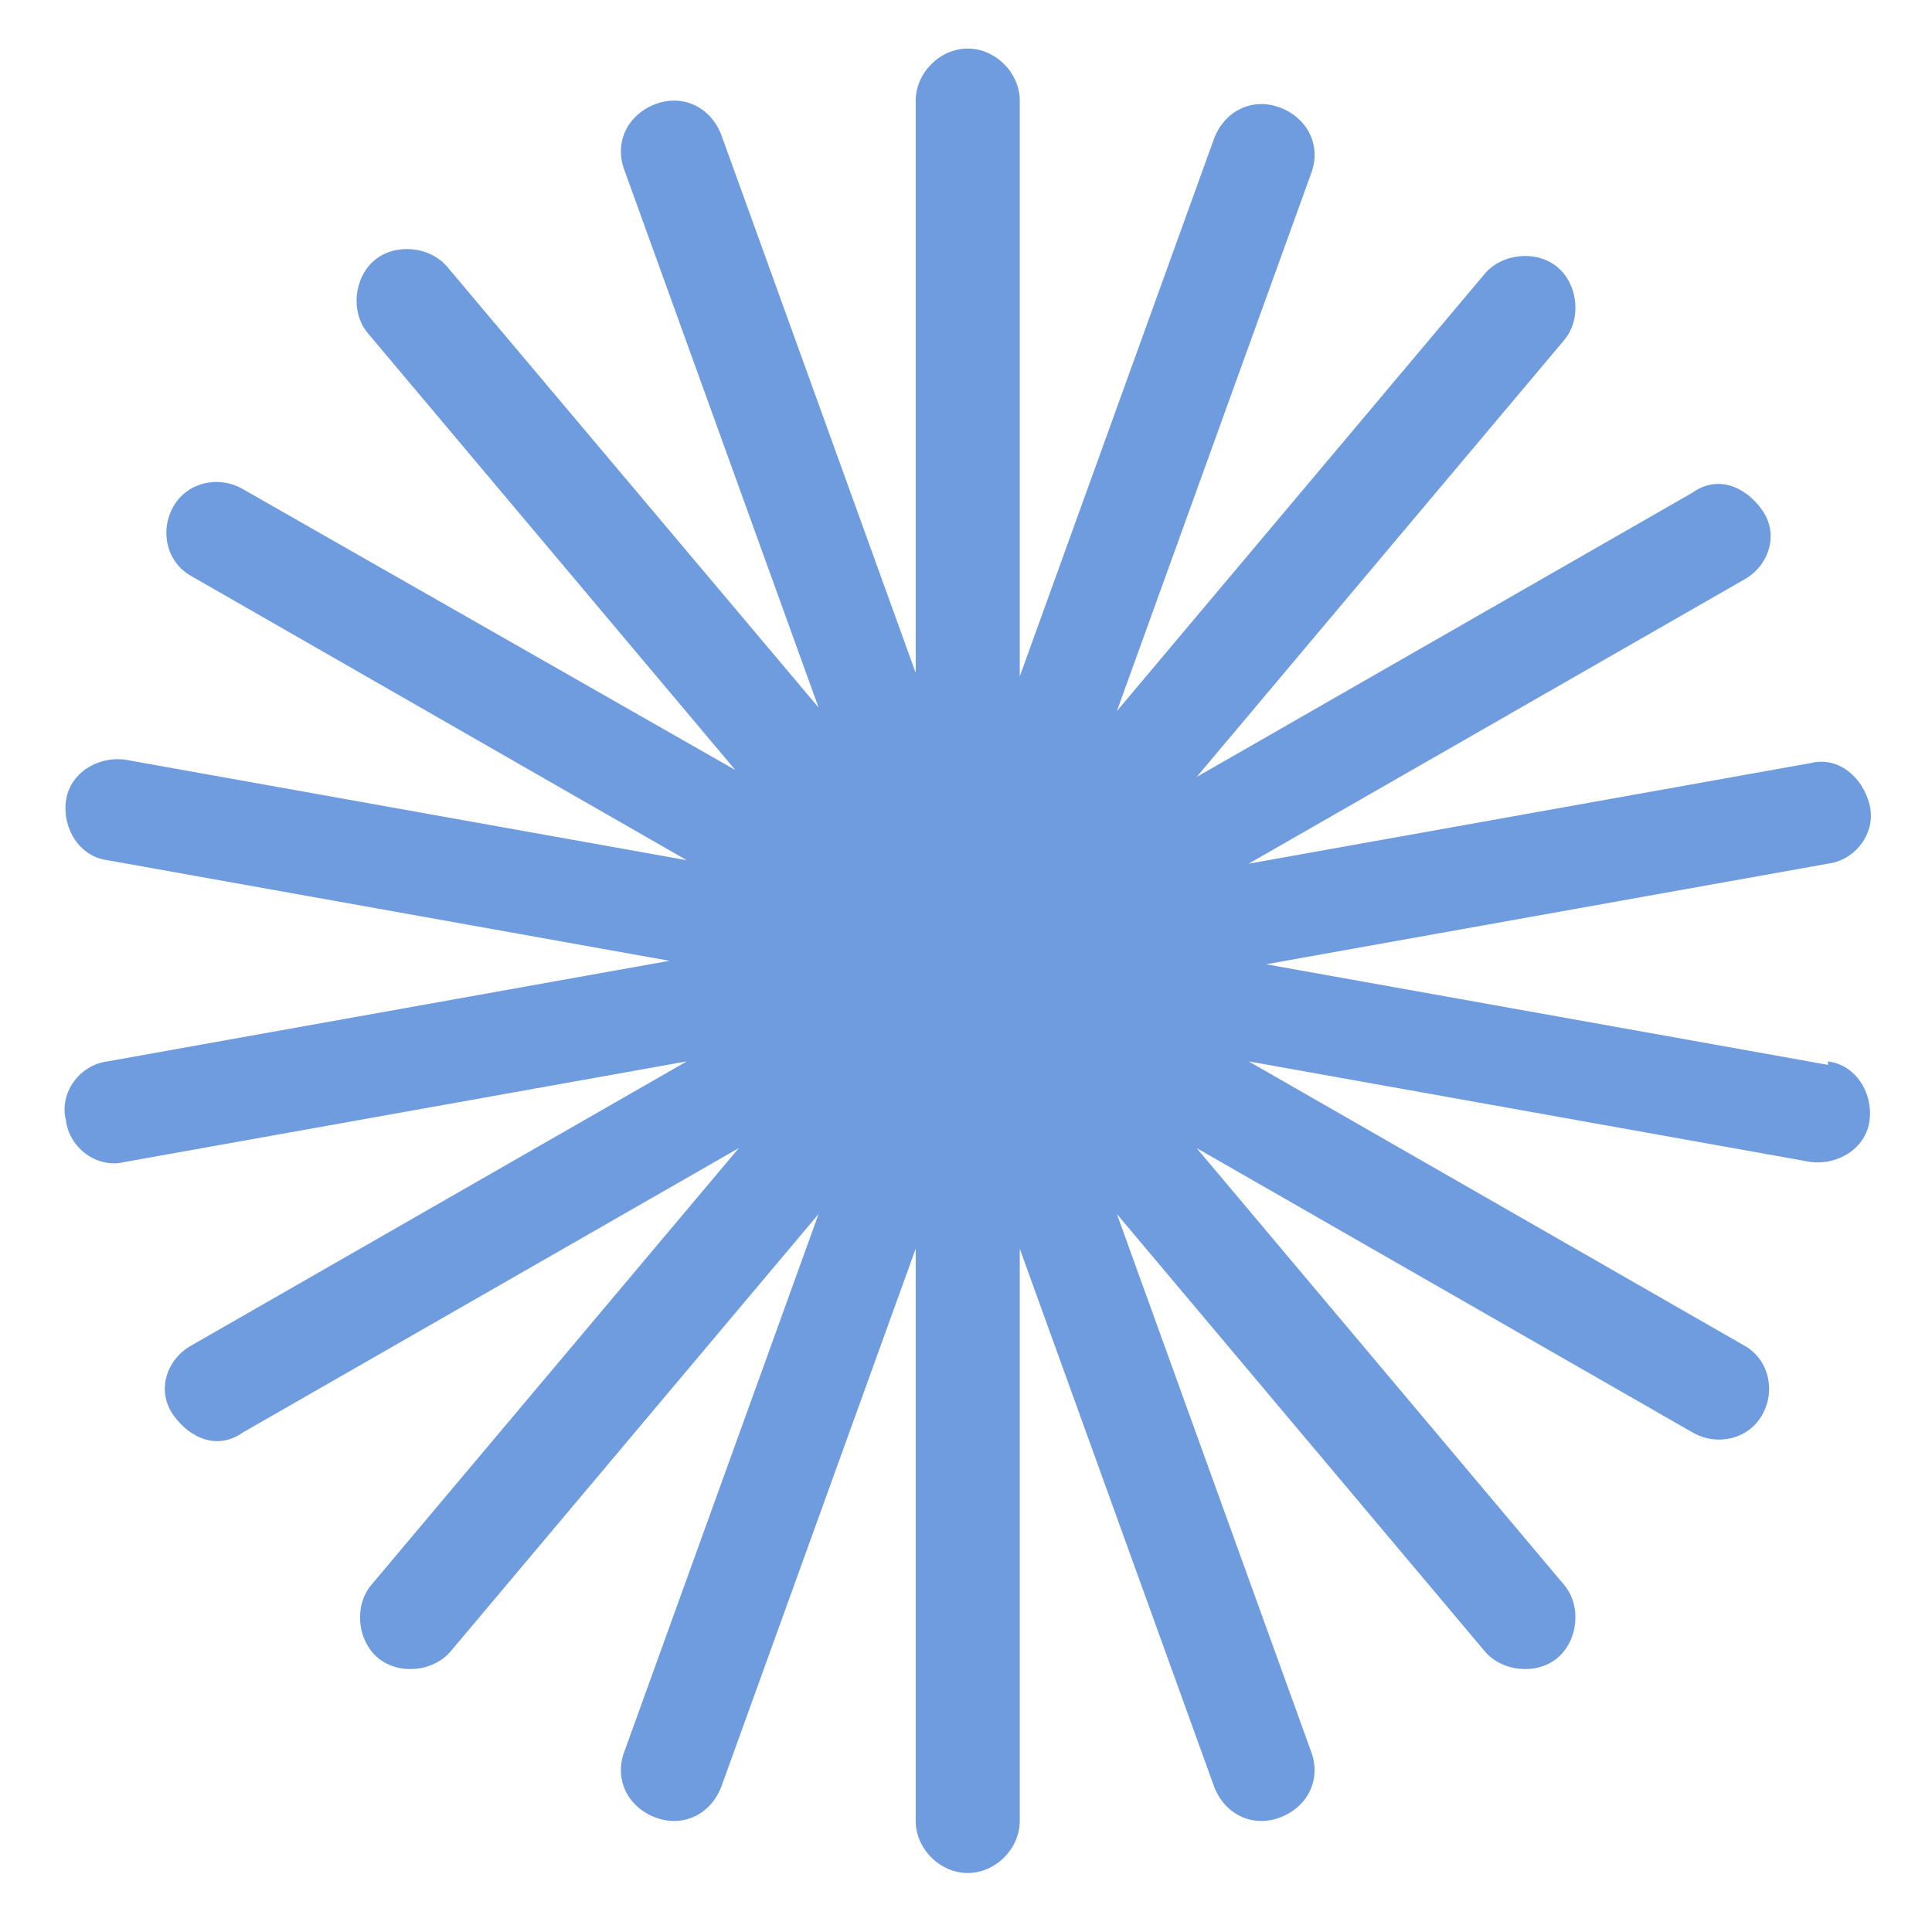
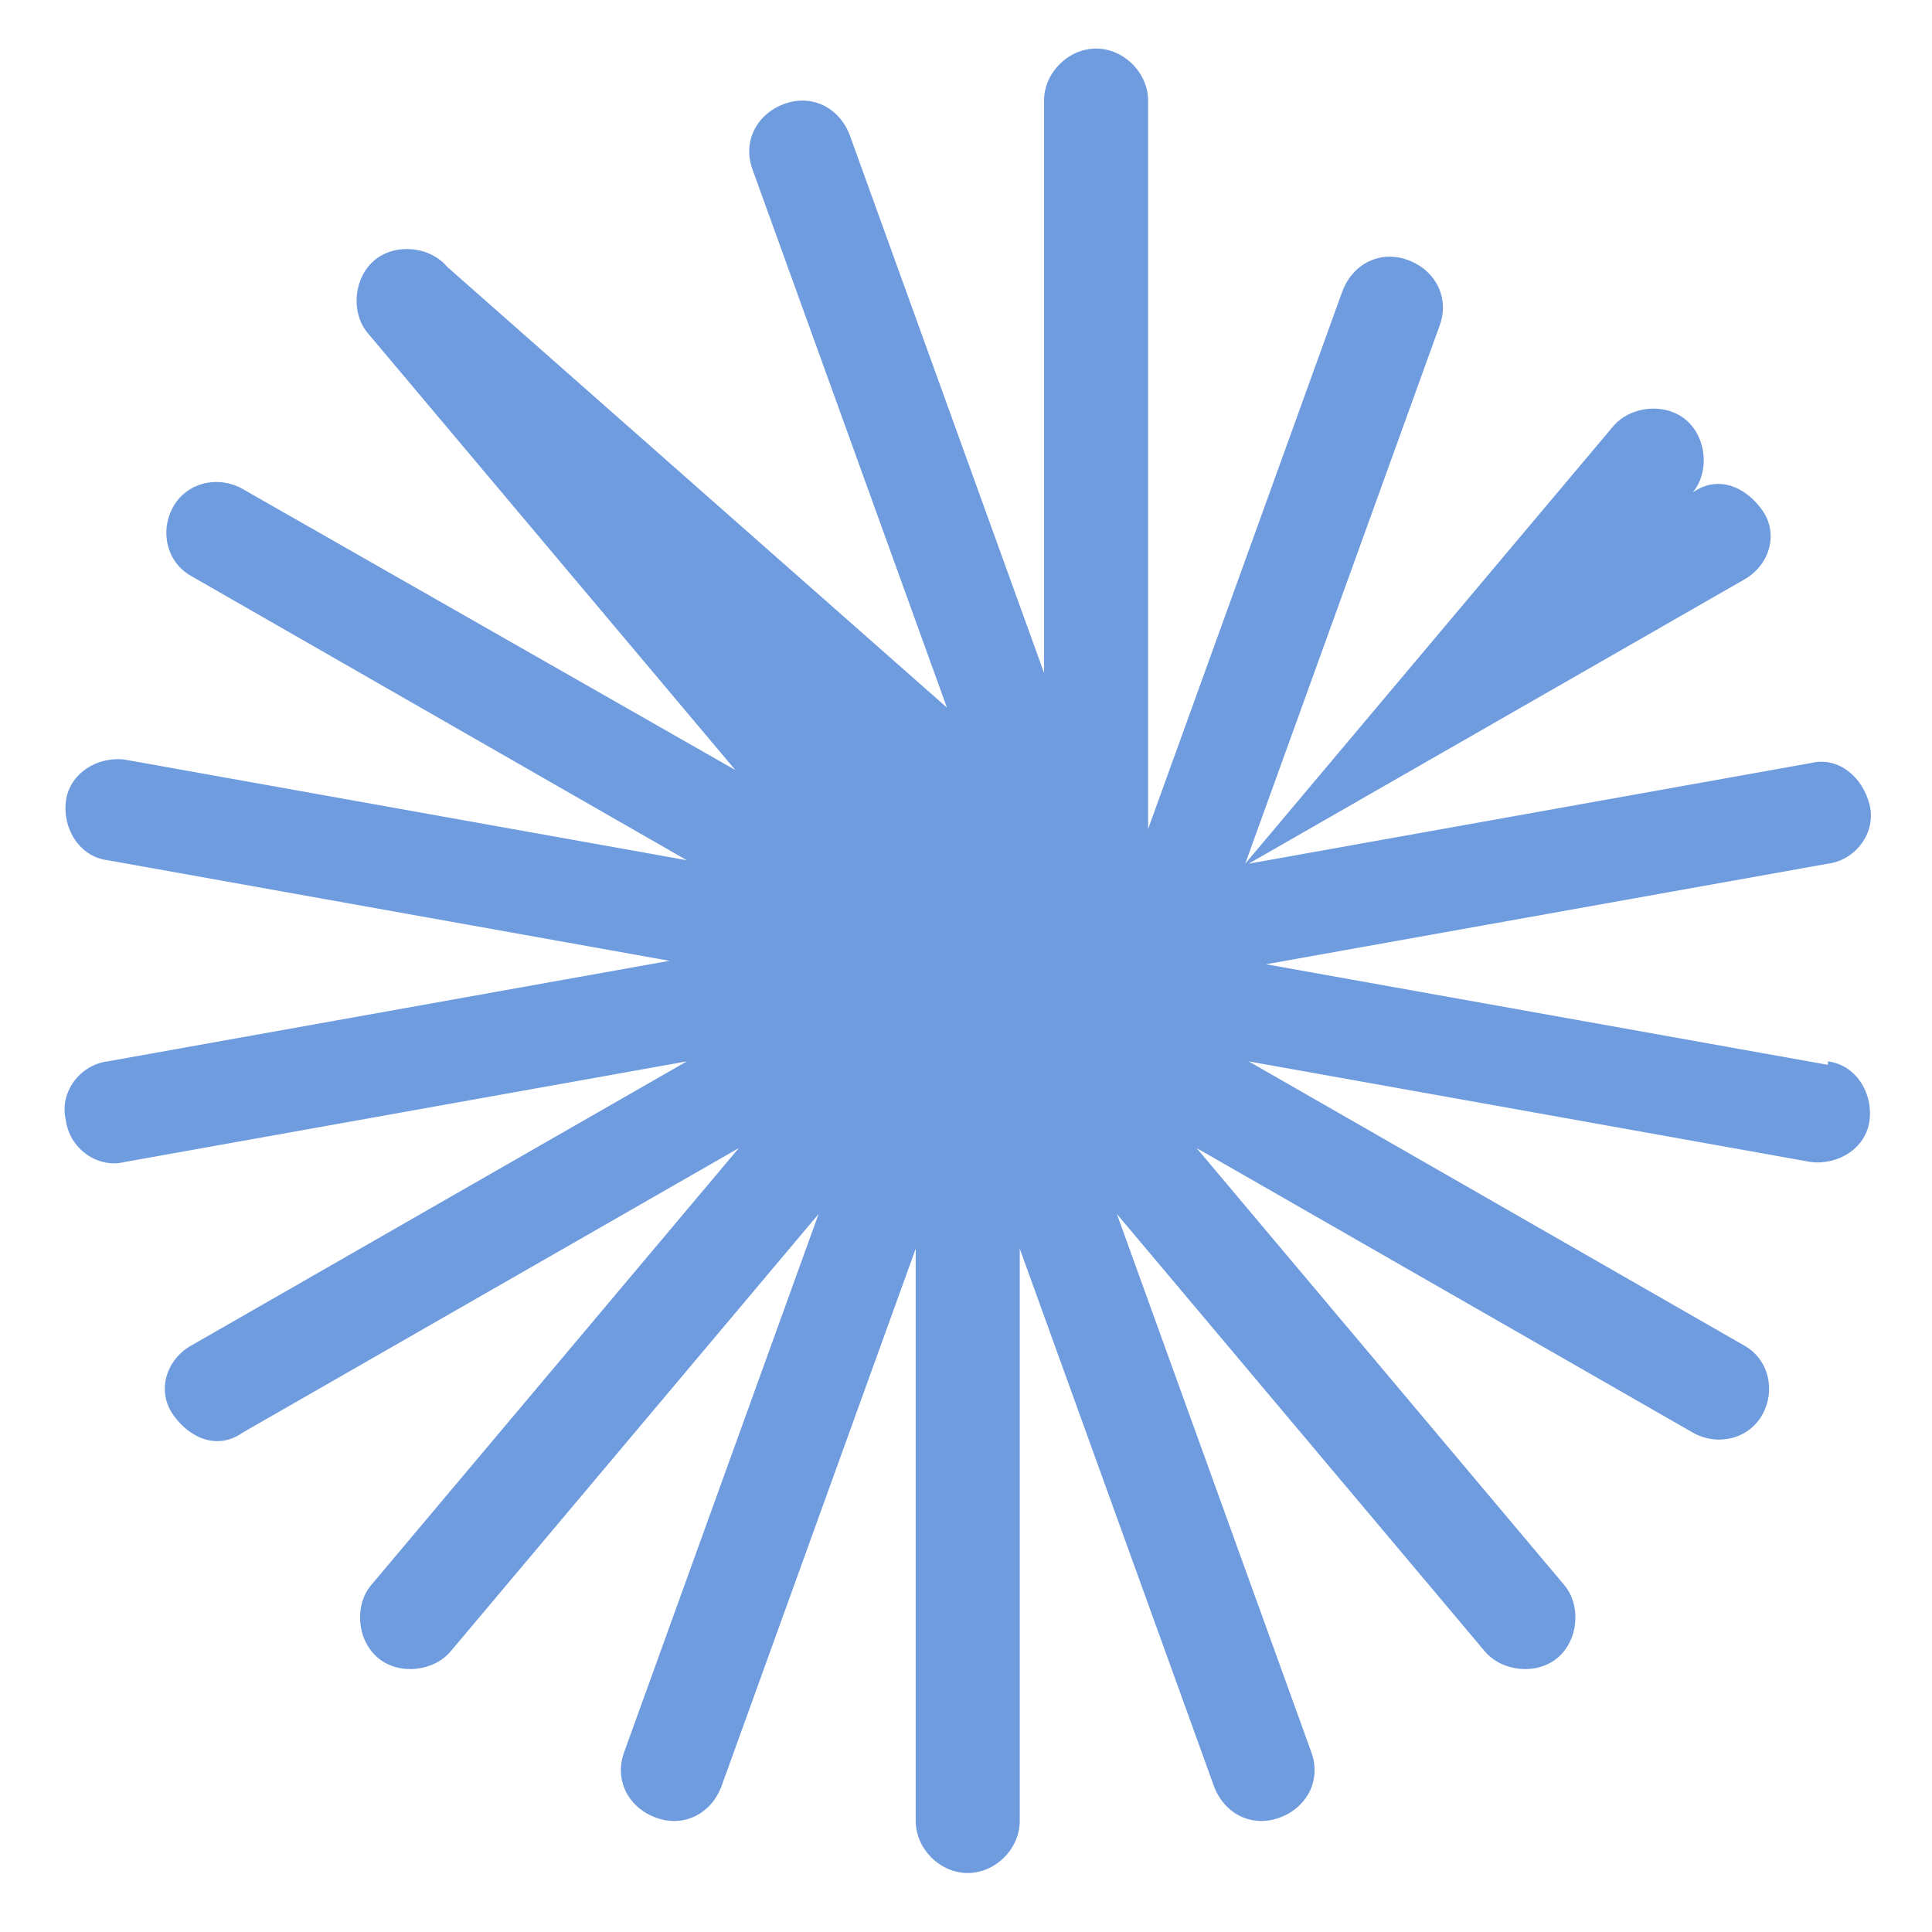
<svg xmlns="http://www.w3.org/2000/svg" id="Layer_1" data-name="Layer 1" viewBox="0 0 55.7 55.7">
  <defs>
    <style>      .cls-1 {        fill: #6f9cde;        stroke-width: 0px;      }    </style>
  </defs>
-   <path class="cls-1" d="M52.7,30.7l-16.2-2.9,16.2-2.9c.8-.1,1.4-.9,1.2-1.7s-.9-1.4-1.7-1.2l-16.2,2.9,14.3-8.2c.7-.4,1-1.3.5-2s-1.3-1-2-.5l-14.3,8.2,10.6-12.6c.5-.6.4-1.6-.2-2.1-.6-.5-1.6-.4-2.1.2l-10.6,12.6,5.6-15.5c.3-.8-.1-1.6-.9-1.9-.8-.3-1.6.1-1.9.9l-5.6,15.5V2.9c0-.8-.7-1.5-1.5-1.5s-1.5.7-1.5,1.5v16.5l-5.6-15.5c-.3-.8-1.1-1.2-1.9-.9-.8.3-1.2,1.1-.9,1.9l5.6,15.5L12.9,7.7c-.5-.6-1.5-.7-2.1-.2-.6.5-.7,1.5-.2,2.1l10.6,12.6L7,14.1c-.7-.4-1.6-.2-2,.5s-.2,1.6.5,2l14.3,8.2-16.2-2.9c-.8-.1-1.6.4-1.7,1.2s.4,1.6,1.2,1.7l16.2,2.9-16.2,2.9c-.8.1-1.4.9-1.2,1.7.1.8.9,1.4,1.7,1.2l16.2-2.9-14.3,8.2c-.7.4-1,1.3-.5,2s1.3,1,2,.5l14.3-8.2-10.6,12.6c-.5.6-.4,1.6.2,2.1s1.6.4,2.1-.2l10.6-12.6-5.6,15.5c-.3.8.1,1.6.9,1.9.8.3,1.6-.1,1.9-.9l5.6-15.5v16.5c0,.8.7,1.5,1.5,1.5s1.5-.7,1.5-1.5v-16.5l5.6,15.5c.3.8,1.1,1.2,1.9.9.8-.3,1.2-1.1.9-1.9l-5.6-15.5,10.6,12.6c.5.6,1.5.7,2.1.2s.7-1.5.2-2.1l-10.6-12.6,14.3,8.2c.7.4,1.6.2,2-.5s.2-1.6-.5-2l-14.3-8.2,16.2,2.9c.8.1,1.6-.4,1.7-1.2.1-.8-.4-1.6-1.2-1.7Z" />
+   <path class="cls-1" d="M52.7,30.7l-16.2-2.9,16.2-2.9c.8-.1,1.4-.9,1.2-1.7s-.9-1.4-1.7-1.2l-16.2,2.9,14.3-8.2c.7-.4,1-1.3.5-2s-1.3-1-2-.5c.5-.6.4-1.6-.2-2.1-.6-.5-1.6-.4-2.1.2l-10.6,12.6,5.6-15.5c.3-.8-.1-1.6-.9-1.9-.8-.3-1.6.1-1.9.9l-5.6,15.5V2.9c0-.8-.7-1.5-1.5-1.5s-1.5.7-1.5,1.5v16.5l-5.6-15.5c-.3-.8-1.1-1.2-1.9-.9-.8.3-1.2,1.1-.9,1.9l5.6,15.5L12.9,7.7c-.5-.6-1.5-.7-2.1-.2-.6.5-.7,1.5-.2,2.1l10.6,12.6L7,14.1c-.7-.4-1.6-.2-2,.5s-.2,1.6.5,2l14.3,8.2-16.2-2.9c-.8-.1-1.6.4-1.7,1.2s.4,1.6,1.2,1.7l16.2,2.9-16.2,2.9c-.8.1-1.4.9-1.2,1.7.1.8.9,1.4,1.7,1.2l16.2-2.9-14.3,8.2c-.7.4-1,1.3-.5,2s1.3,1,2,.5l14.3-8.2-10.6,12.6c-.5.6-.4,1.6.2,2.1s1.6.4,2.1-.2l10.6-12.6-5.6,15.5c-.3.8.1,1.6.9,1.9.8.3,1.6-.1,1.9-.9l5.6-15.5v16.5c0,.8.7,1.5,1.5,1.5s1.5-.7,1.5-1.5v-16.5l5.6,15.5c.3.8,1.1,1.2,1.9.9.8-.3,1.2-1.1.9-1.9l-5.6-15.5,10.6,12.6c.5.6,1.5.7,2.1.2s.7-1.5.2-2.1l-10.6-12.6,14.3,8.2c.7.4,1.6.2,2-.5s.2-1.6-.5-2l-14.3-8.2,16.2,2.9c.8.1,1.6-.4,1.7-1.2.1-.8-.4-1.6-1.2-1.7Z" />
</svg>